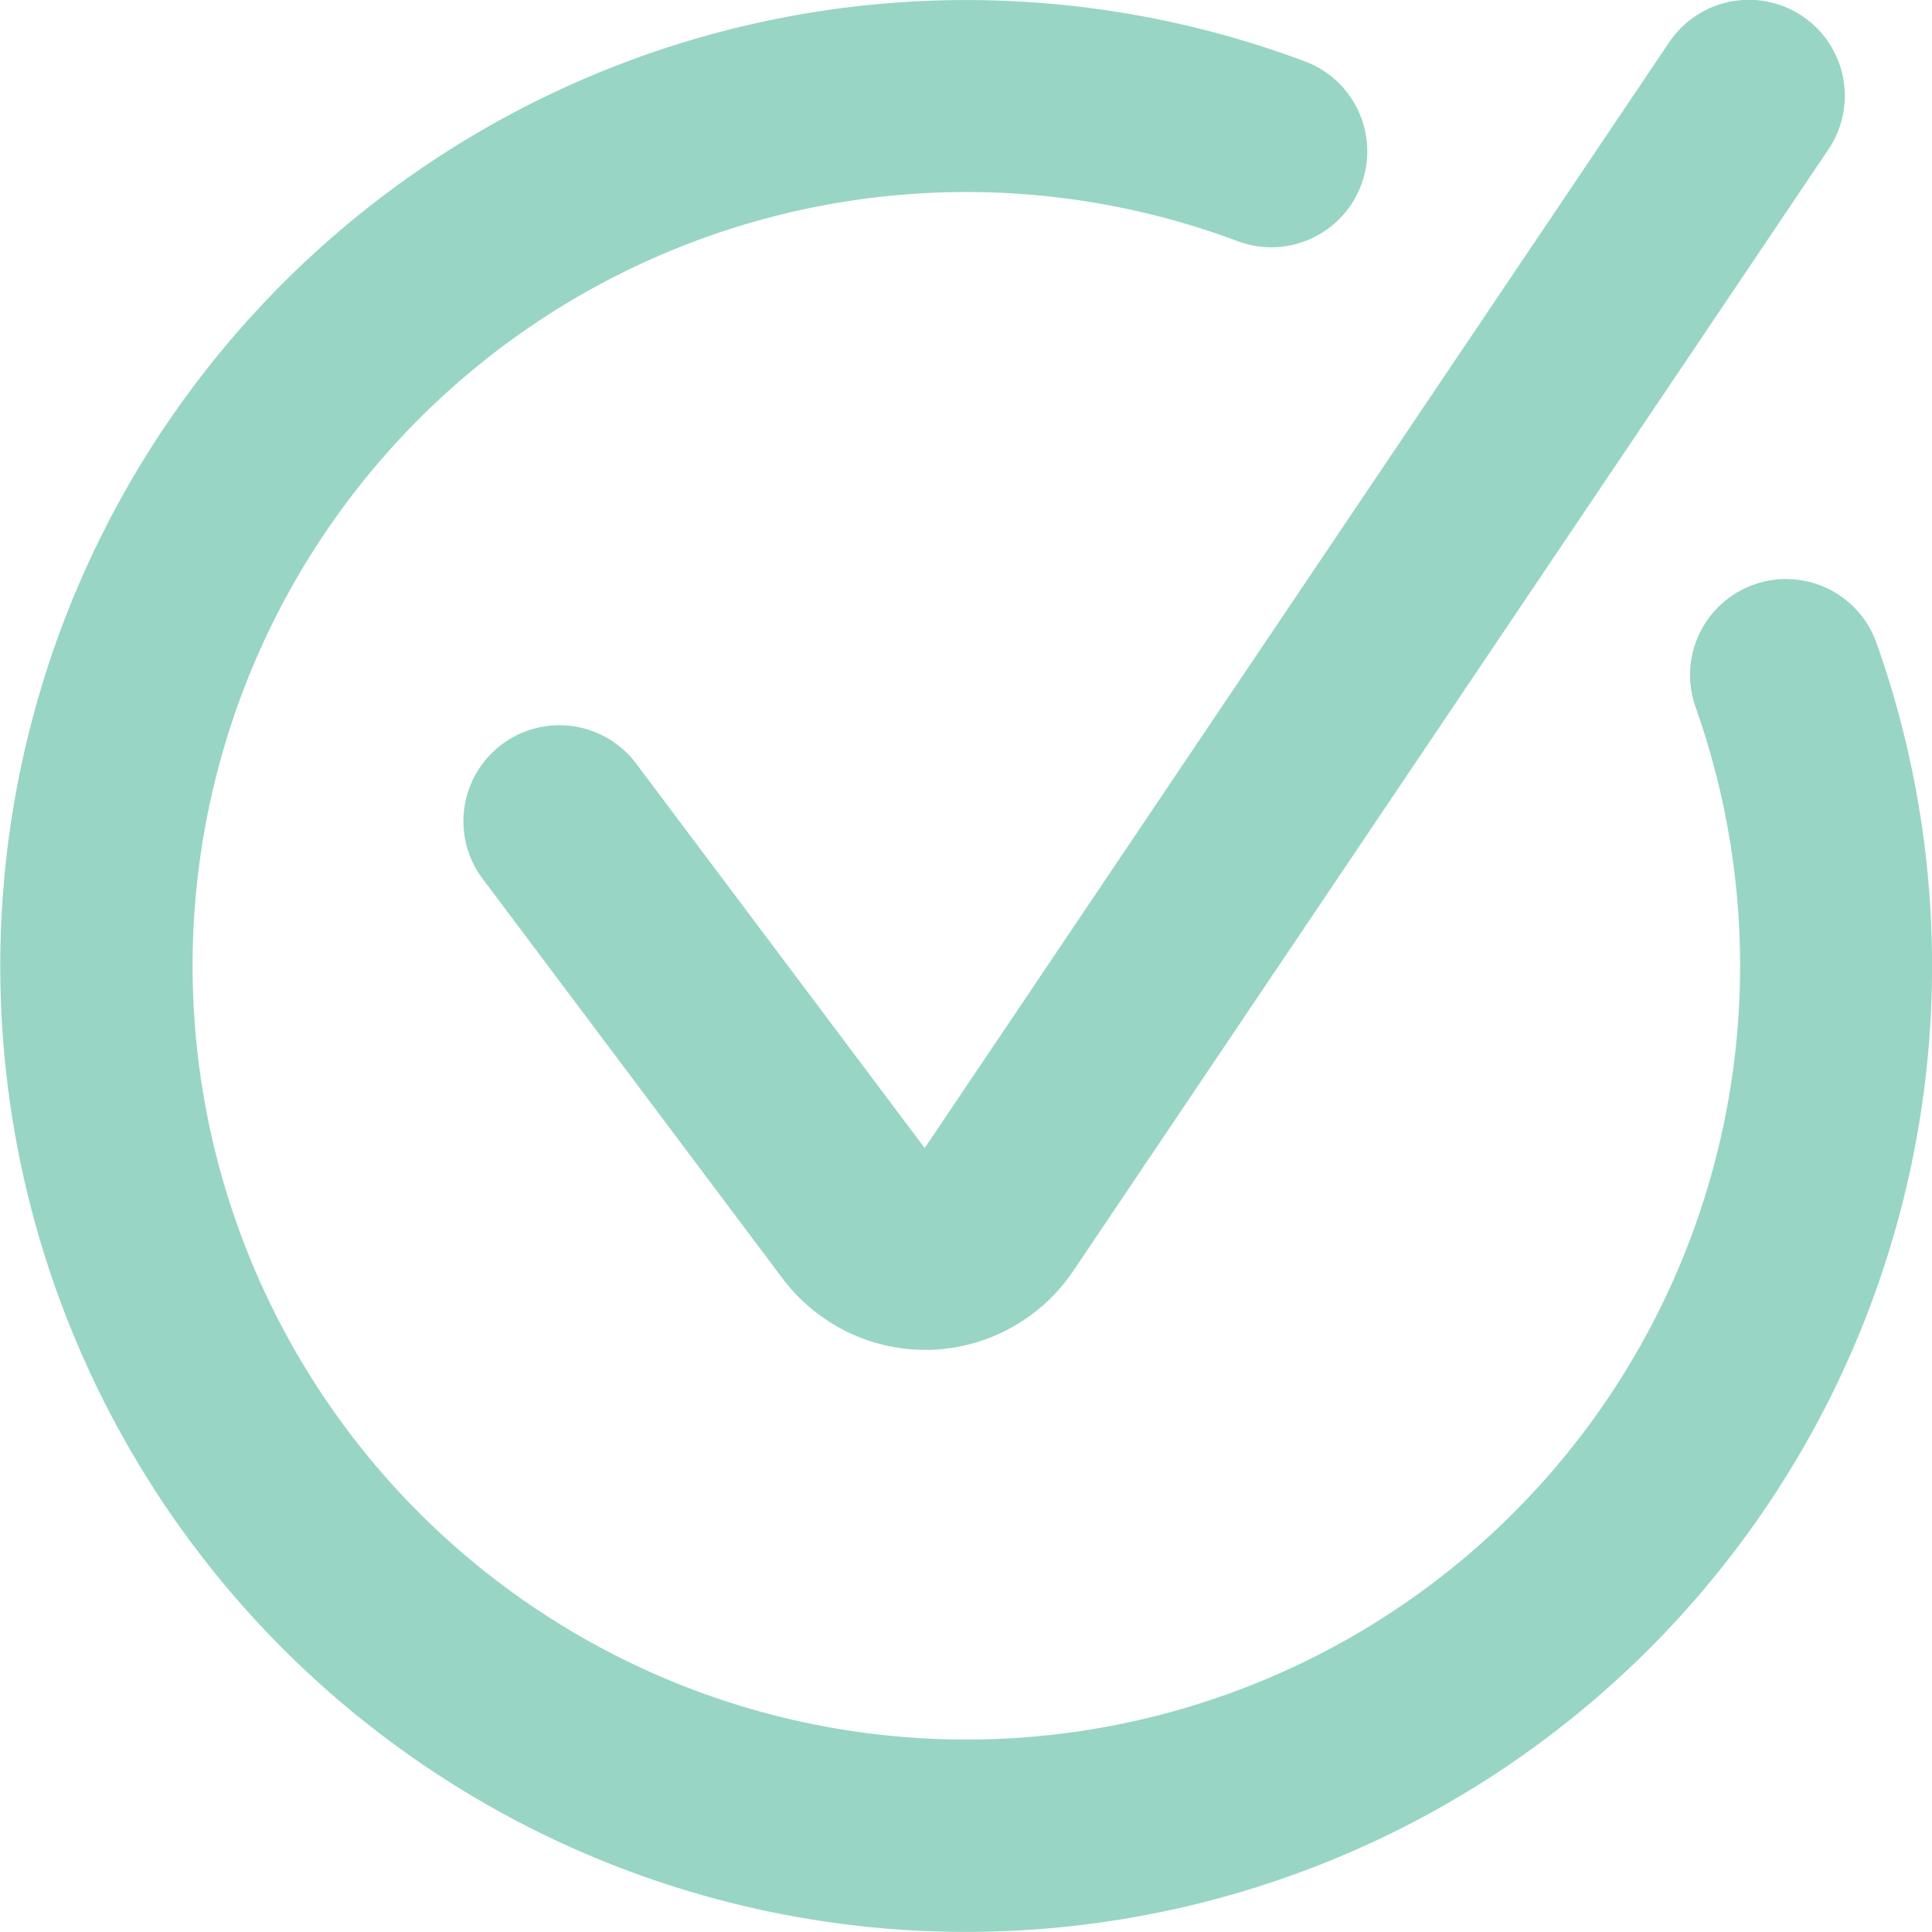
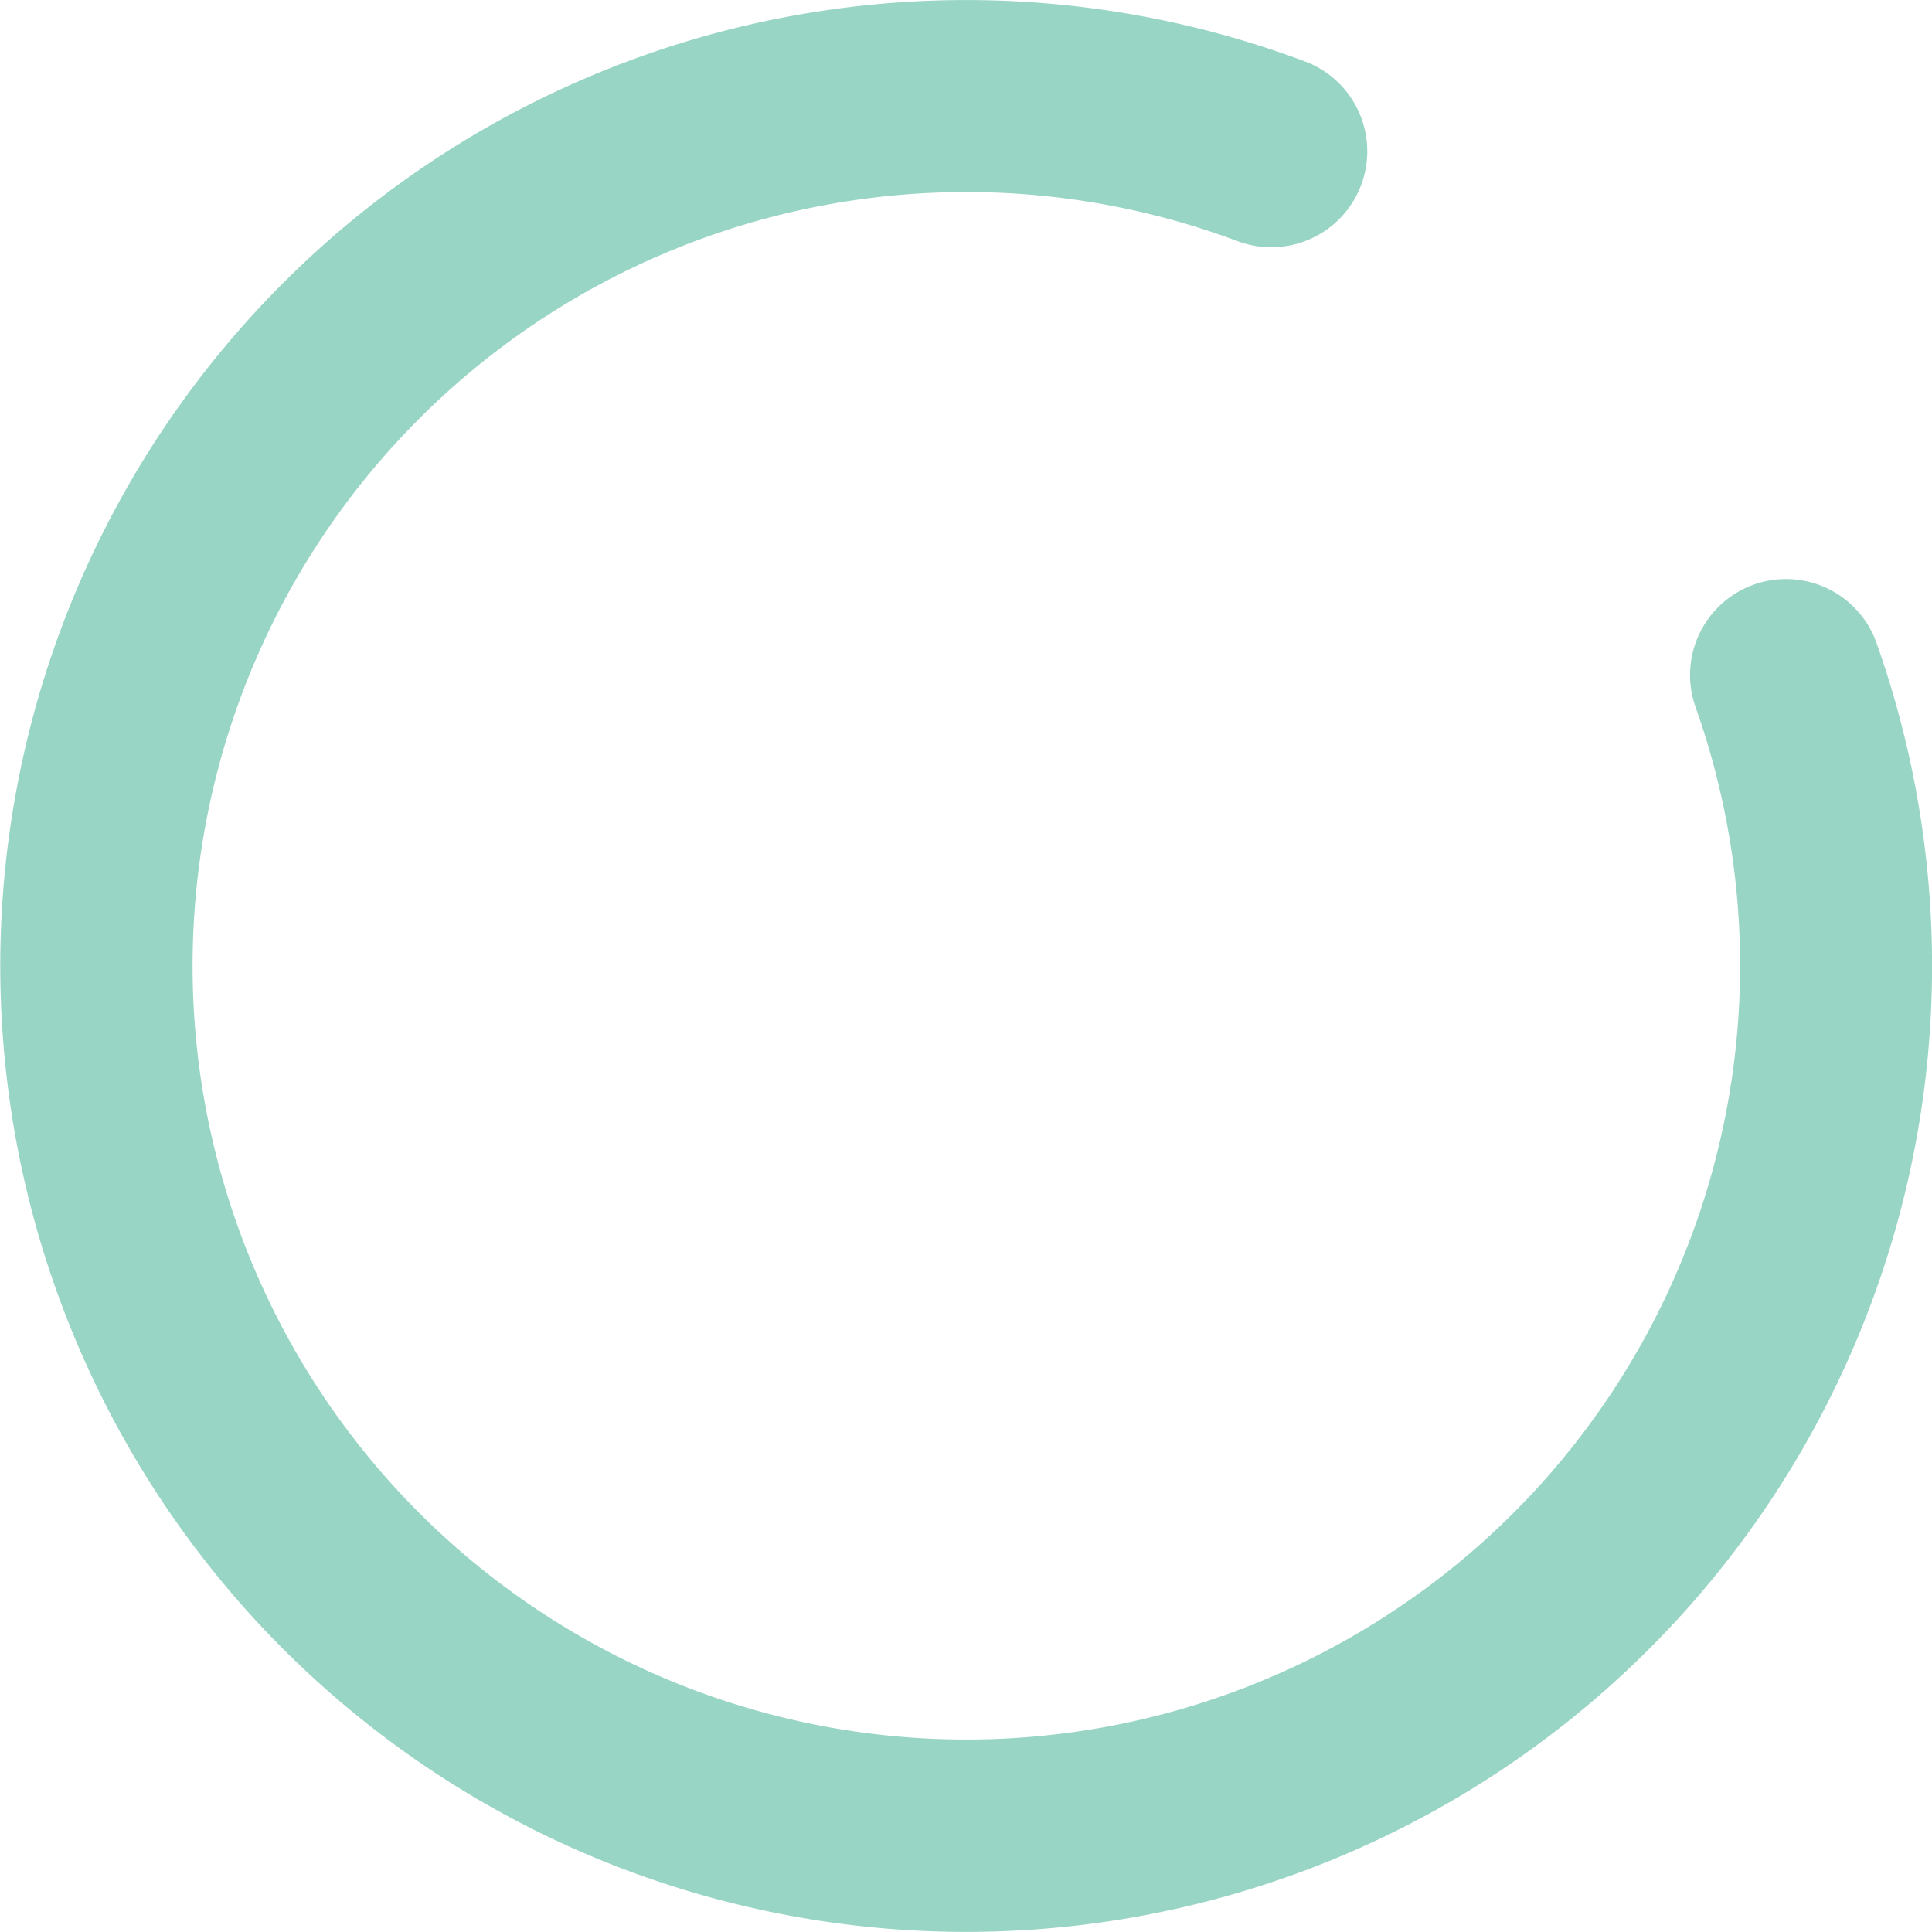
<svg xmlns="http://www.w3.org/2000/svg" width="38.837" height="38.835" viewBox="0 0 38.837 38.835">
  <g id="checkmark" transform="translate(-9.163 -9.163)">
    <g id="Group_3862" data-name="Group 3862" transform="translate(9.163 9.163)">
-       <path id="Path_5134" data-name="Path 5134" d="M20.328,33.349a3.592,3.592,0,0,1-2.869-1.434l-6.03-8.035a1.929,1.929,0,1,1,3.086-2.316l5.8,7.728L35.279,7.067a1.929,1.929,0,1,1,3.2,2.155L23.3,31.765a3.6,3.6,0,0,1-2.881,1.584h-.095" transform="translate(-1.727 -6.214)" fill="#98d5c4" />
      <path id="Path_5135" data-name="Path 5135" d="M25.633,45.05a19.417,19.417,0,1,1,6.816-37.6,1.929,1.929,0,0,1-1.357,3.612A15.554,15.554,0,1,0,40.3,20.431a1.929,1.929,0,1,1,3.636-1.293,19.42,19.42,0,0,1-18.3,25.912" transform="translate(-6.215 -6.215)" fill="#98d5c4" />
    </g>
  </g>
</svg>